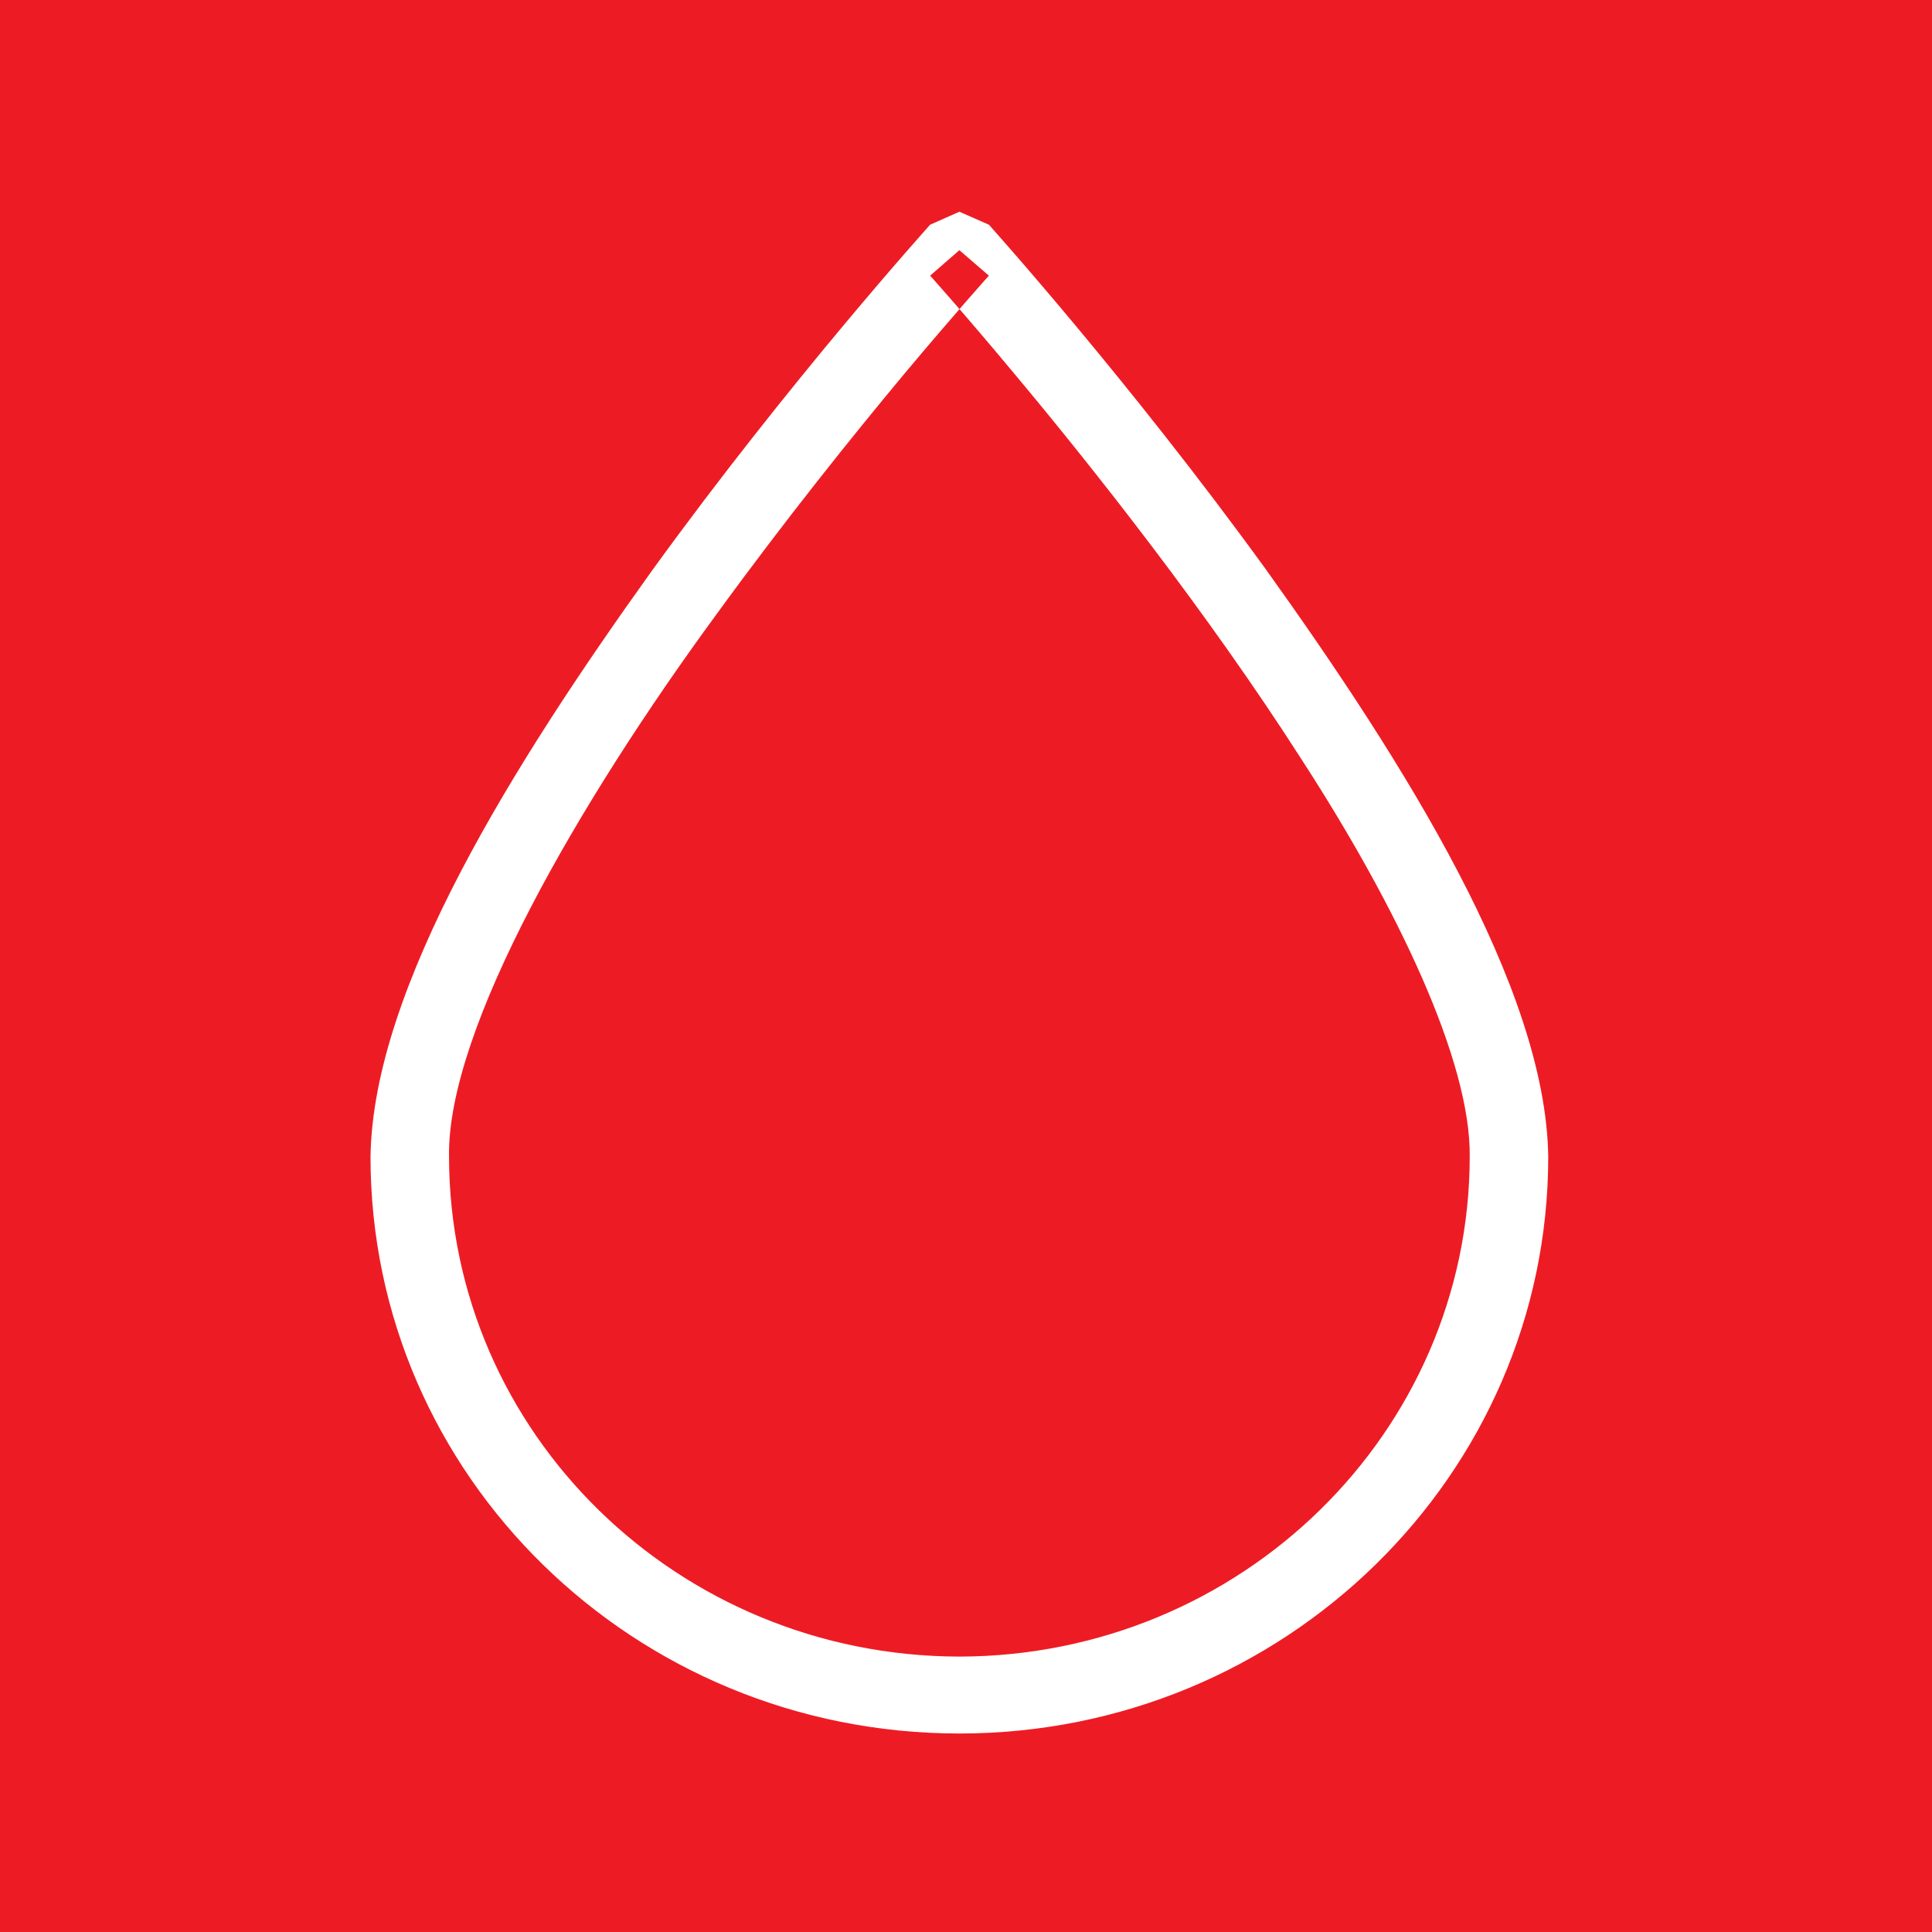
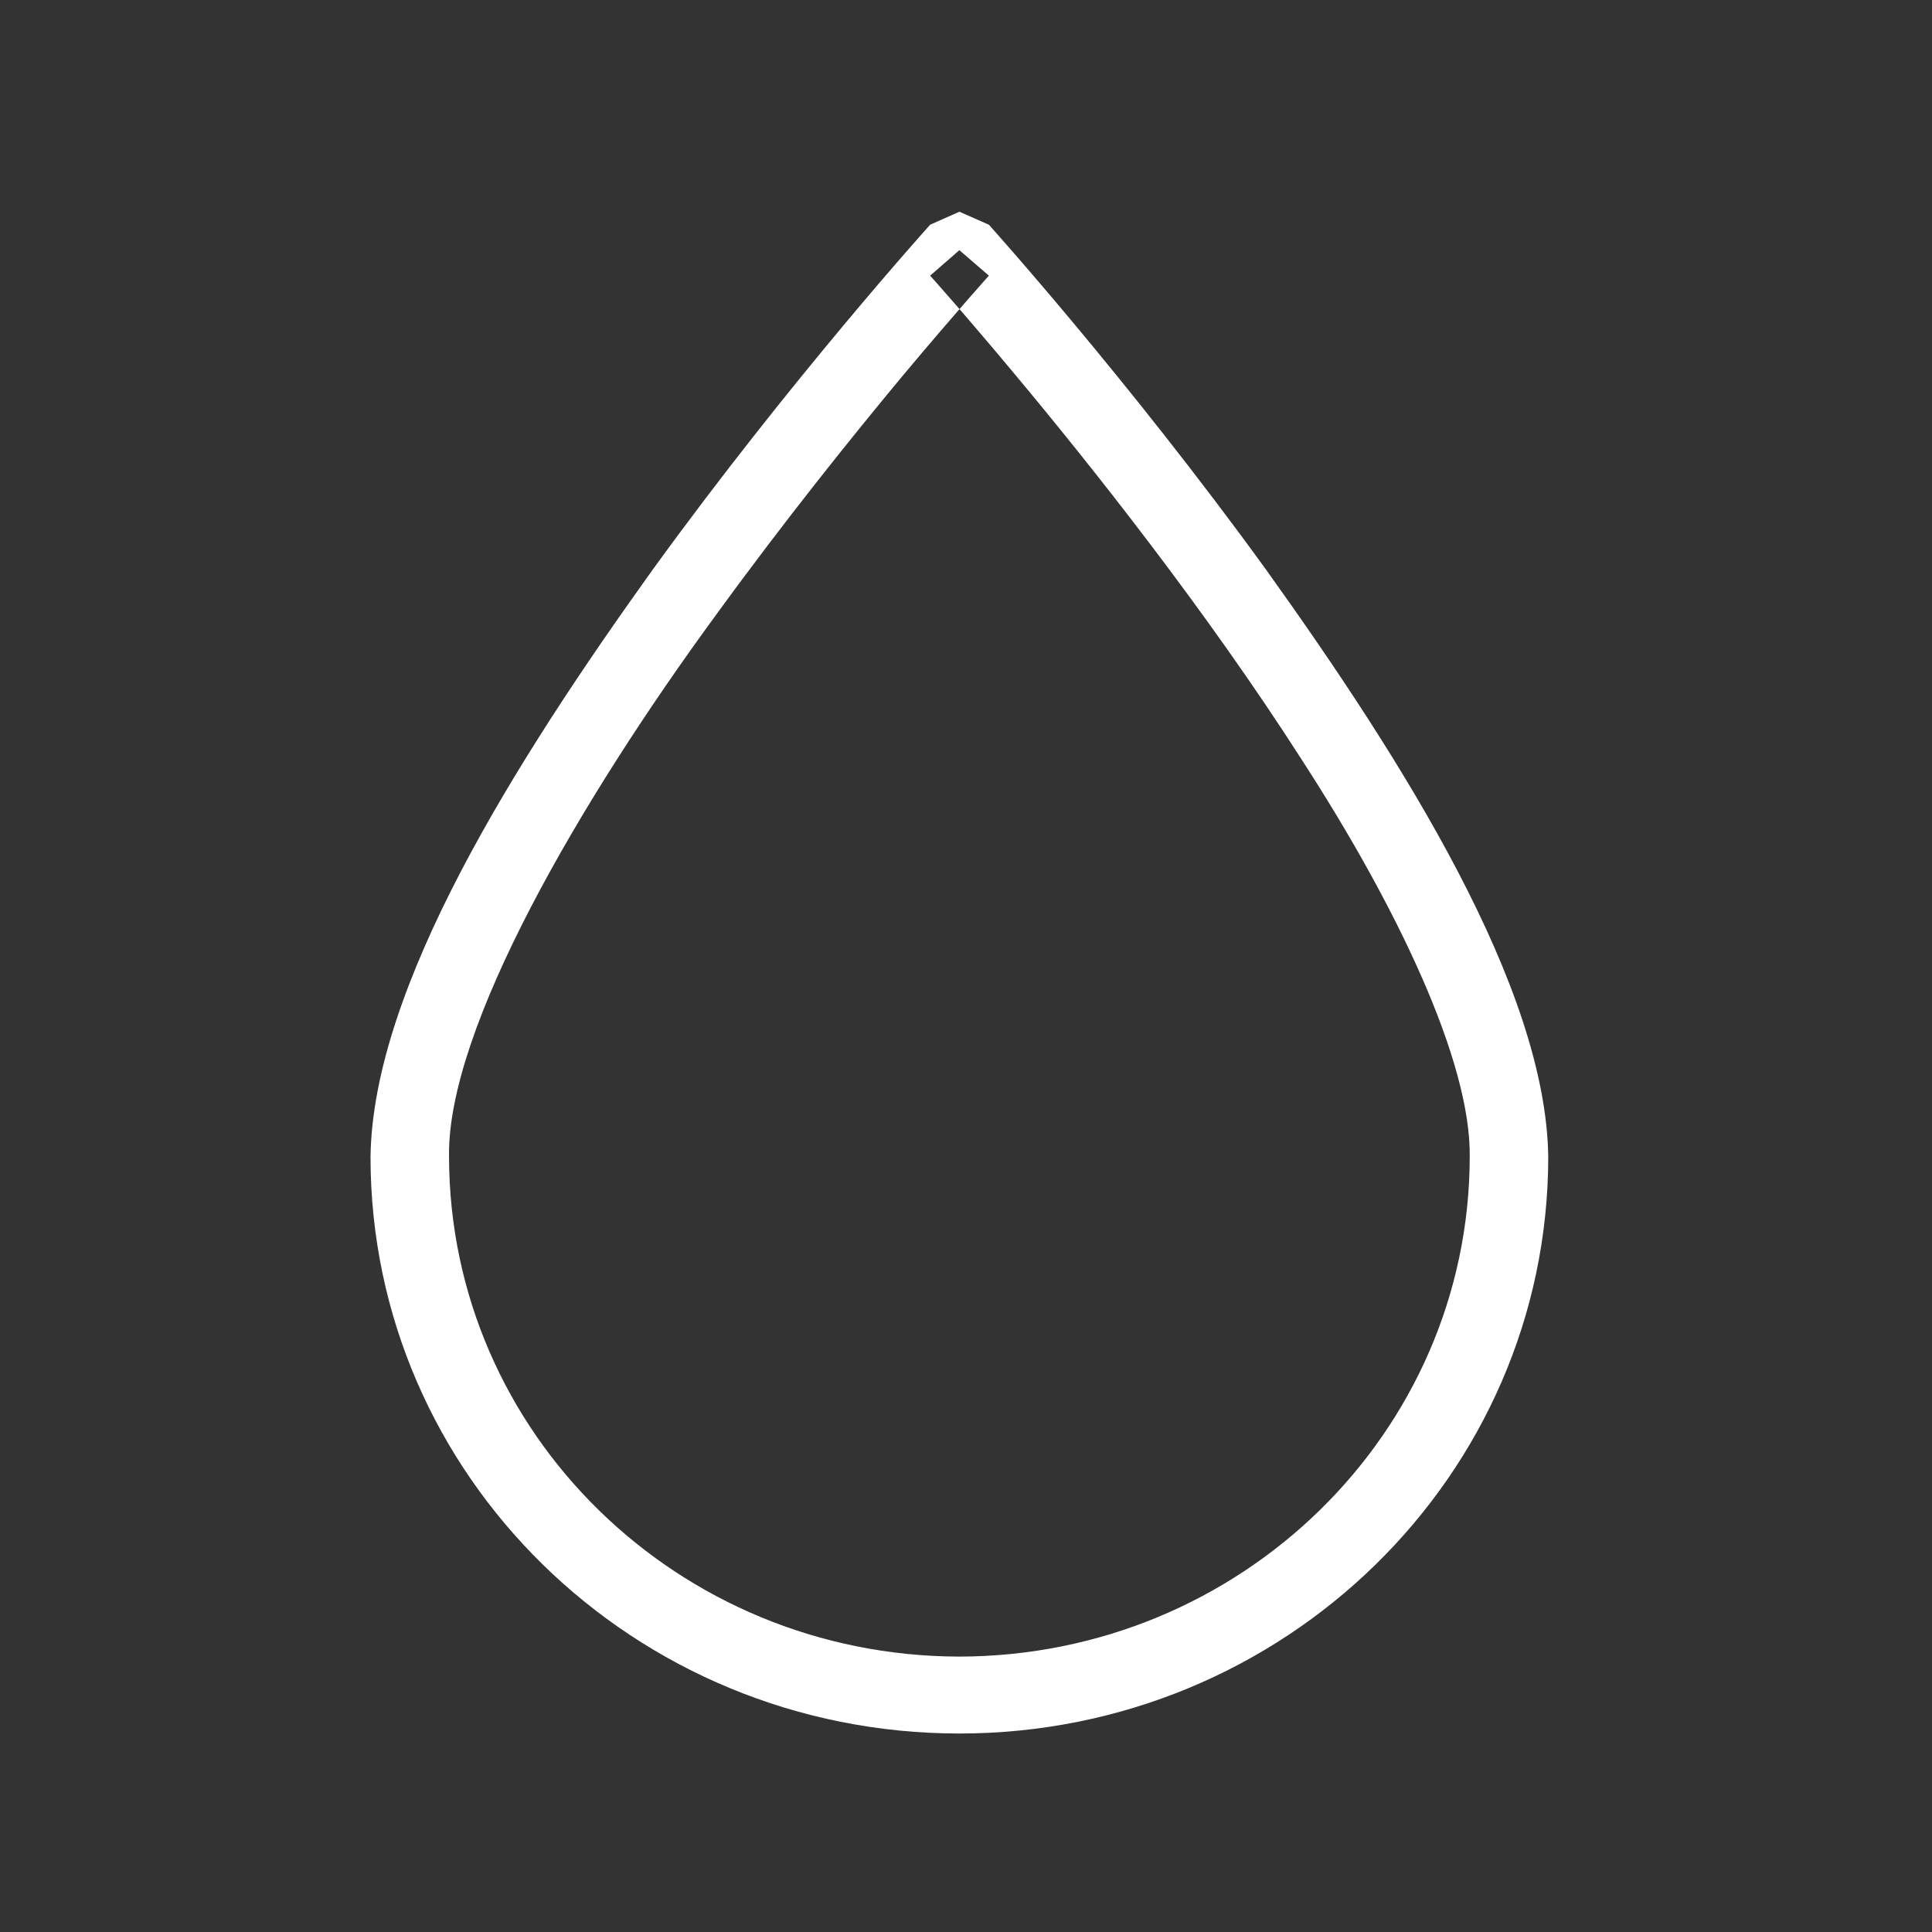
<svg xmlns="http://www.w3.org/2000/svg" width="146px" height="146px" viewBox="0 0 146 146">
  <rect x="0" y="0" width="146" height="146" fill="#333333" stroke="none" />
  <title>Group 14</title>
  <desc>Created with Sketch.</desc>
  <defs />
  <g id="Сайт" stroke="none" stroke-width="1" fill="none" fill-rule="evenodd">
    <g id="Group-14">
-       <polyline id="Fill-30690" fill="#ED1C24" transform="translate(73, 73) rotate(90) translate(-73, -73) " points="146 96.771 146 0 0 0 0 146 146 146 146 96.771" />
      <path d="M86.428,115.033 L86.428,118 C110.509,118 130,98.084 130,73.5 C130,48.973 110.509,29.019 86.428,29 C73.62,29.17 56.628,39.884 42.061,50.315 C27.587,60.802 16.037,71.232 15.981,71.27 L15,73.5 L15.981,75.711 C16.037,75.749 27.587,86.198 42.061,96.685 C56.628,107.135 73.62,117.83 86.428,118 L86.428,112.067 C76.766,112.237 59.479,102.165 45.411,91.848 C38.341,86.708 31.918,81.55 27.29,77.695 C22.663,73.821 19.831,71.27 19.831,71.27 L17.906,73.5 L19.831,75.711 C19.831,75.711 22.663,73.16 27.29,69.305 C34.231,63.504 45.189,54.812 56.406,47.631 C67.567,40.394 79.228,34.839 86.428,34.933 C107.289,34.971 124.151,52.242 124.188,73.5 C124.151,94.796 107.289,112.029 86.428,112.067 L86.428,115.033" id="Fill-30691" fill="#FFFFFF" transform="translate(72.5, 73.5) rotate(90) translate(-72.5, -73.5) " />
    </g>
  </g>
</svg>